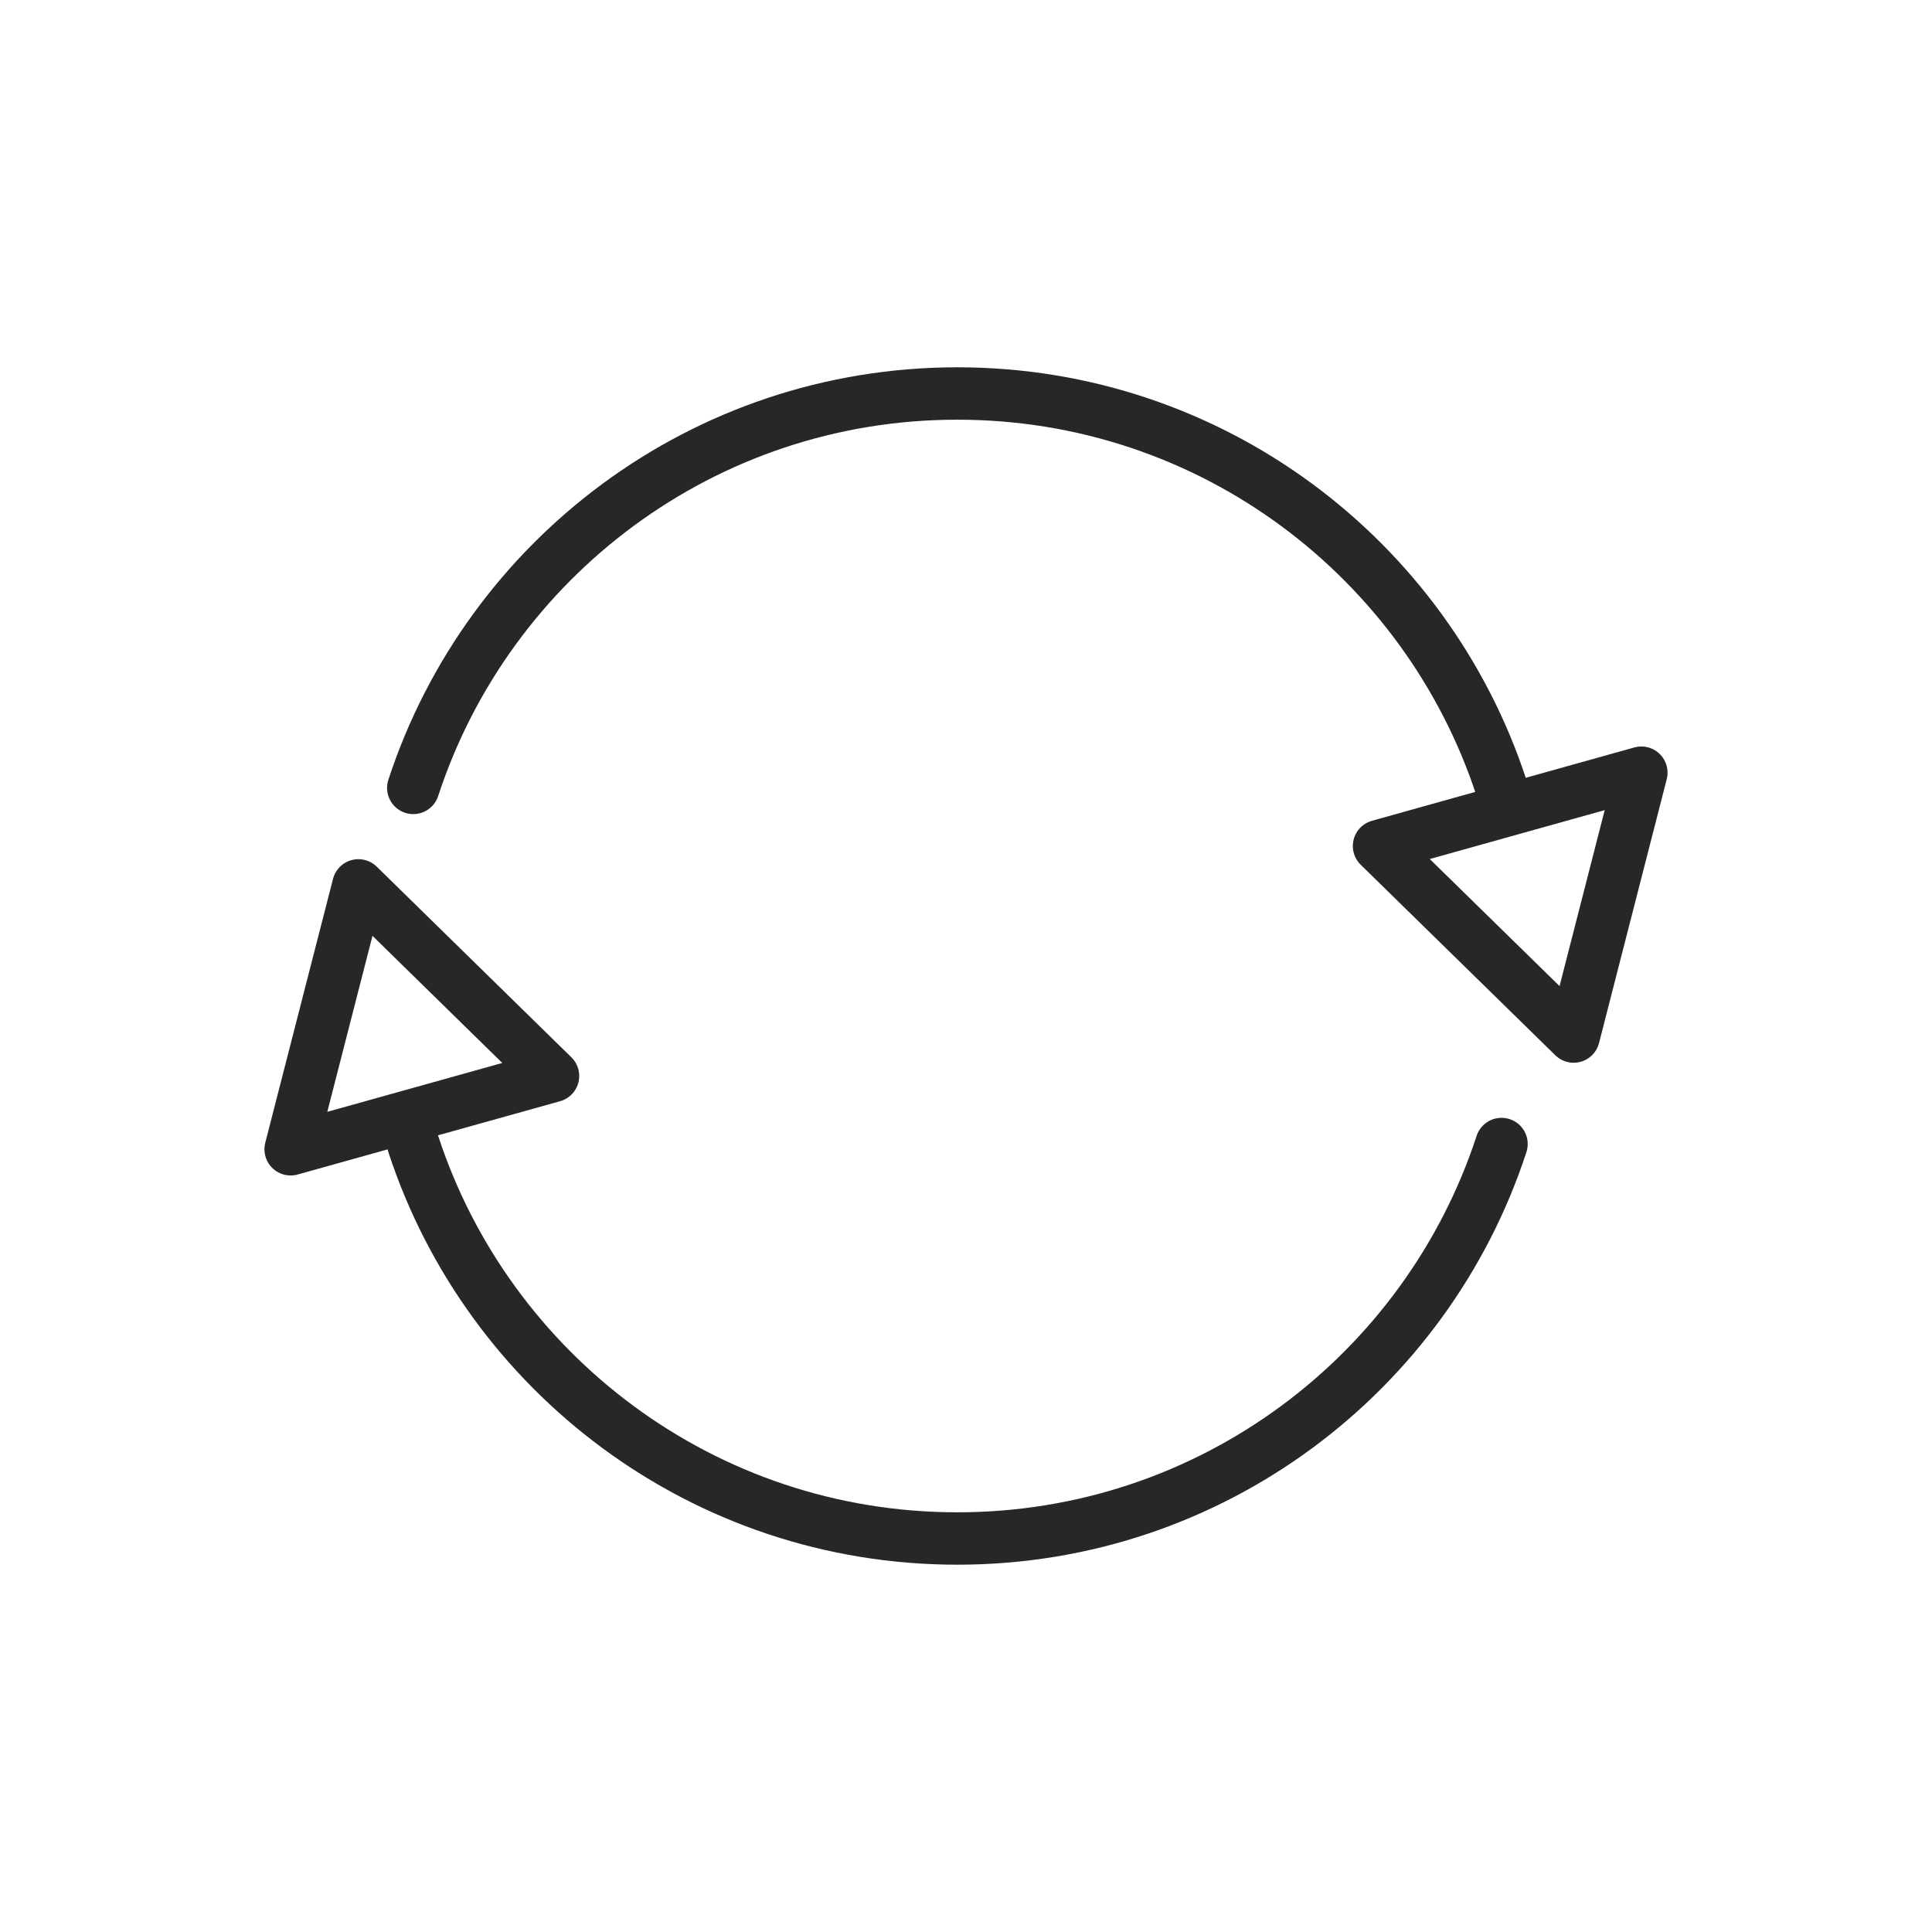
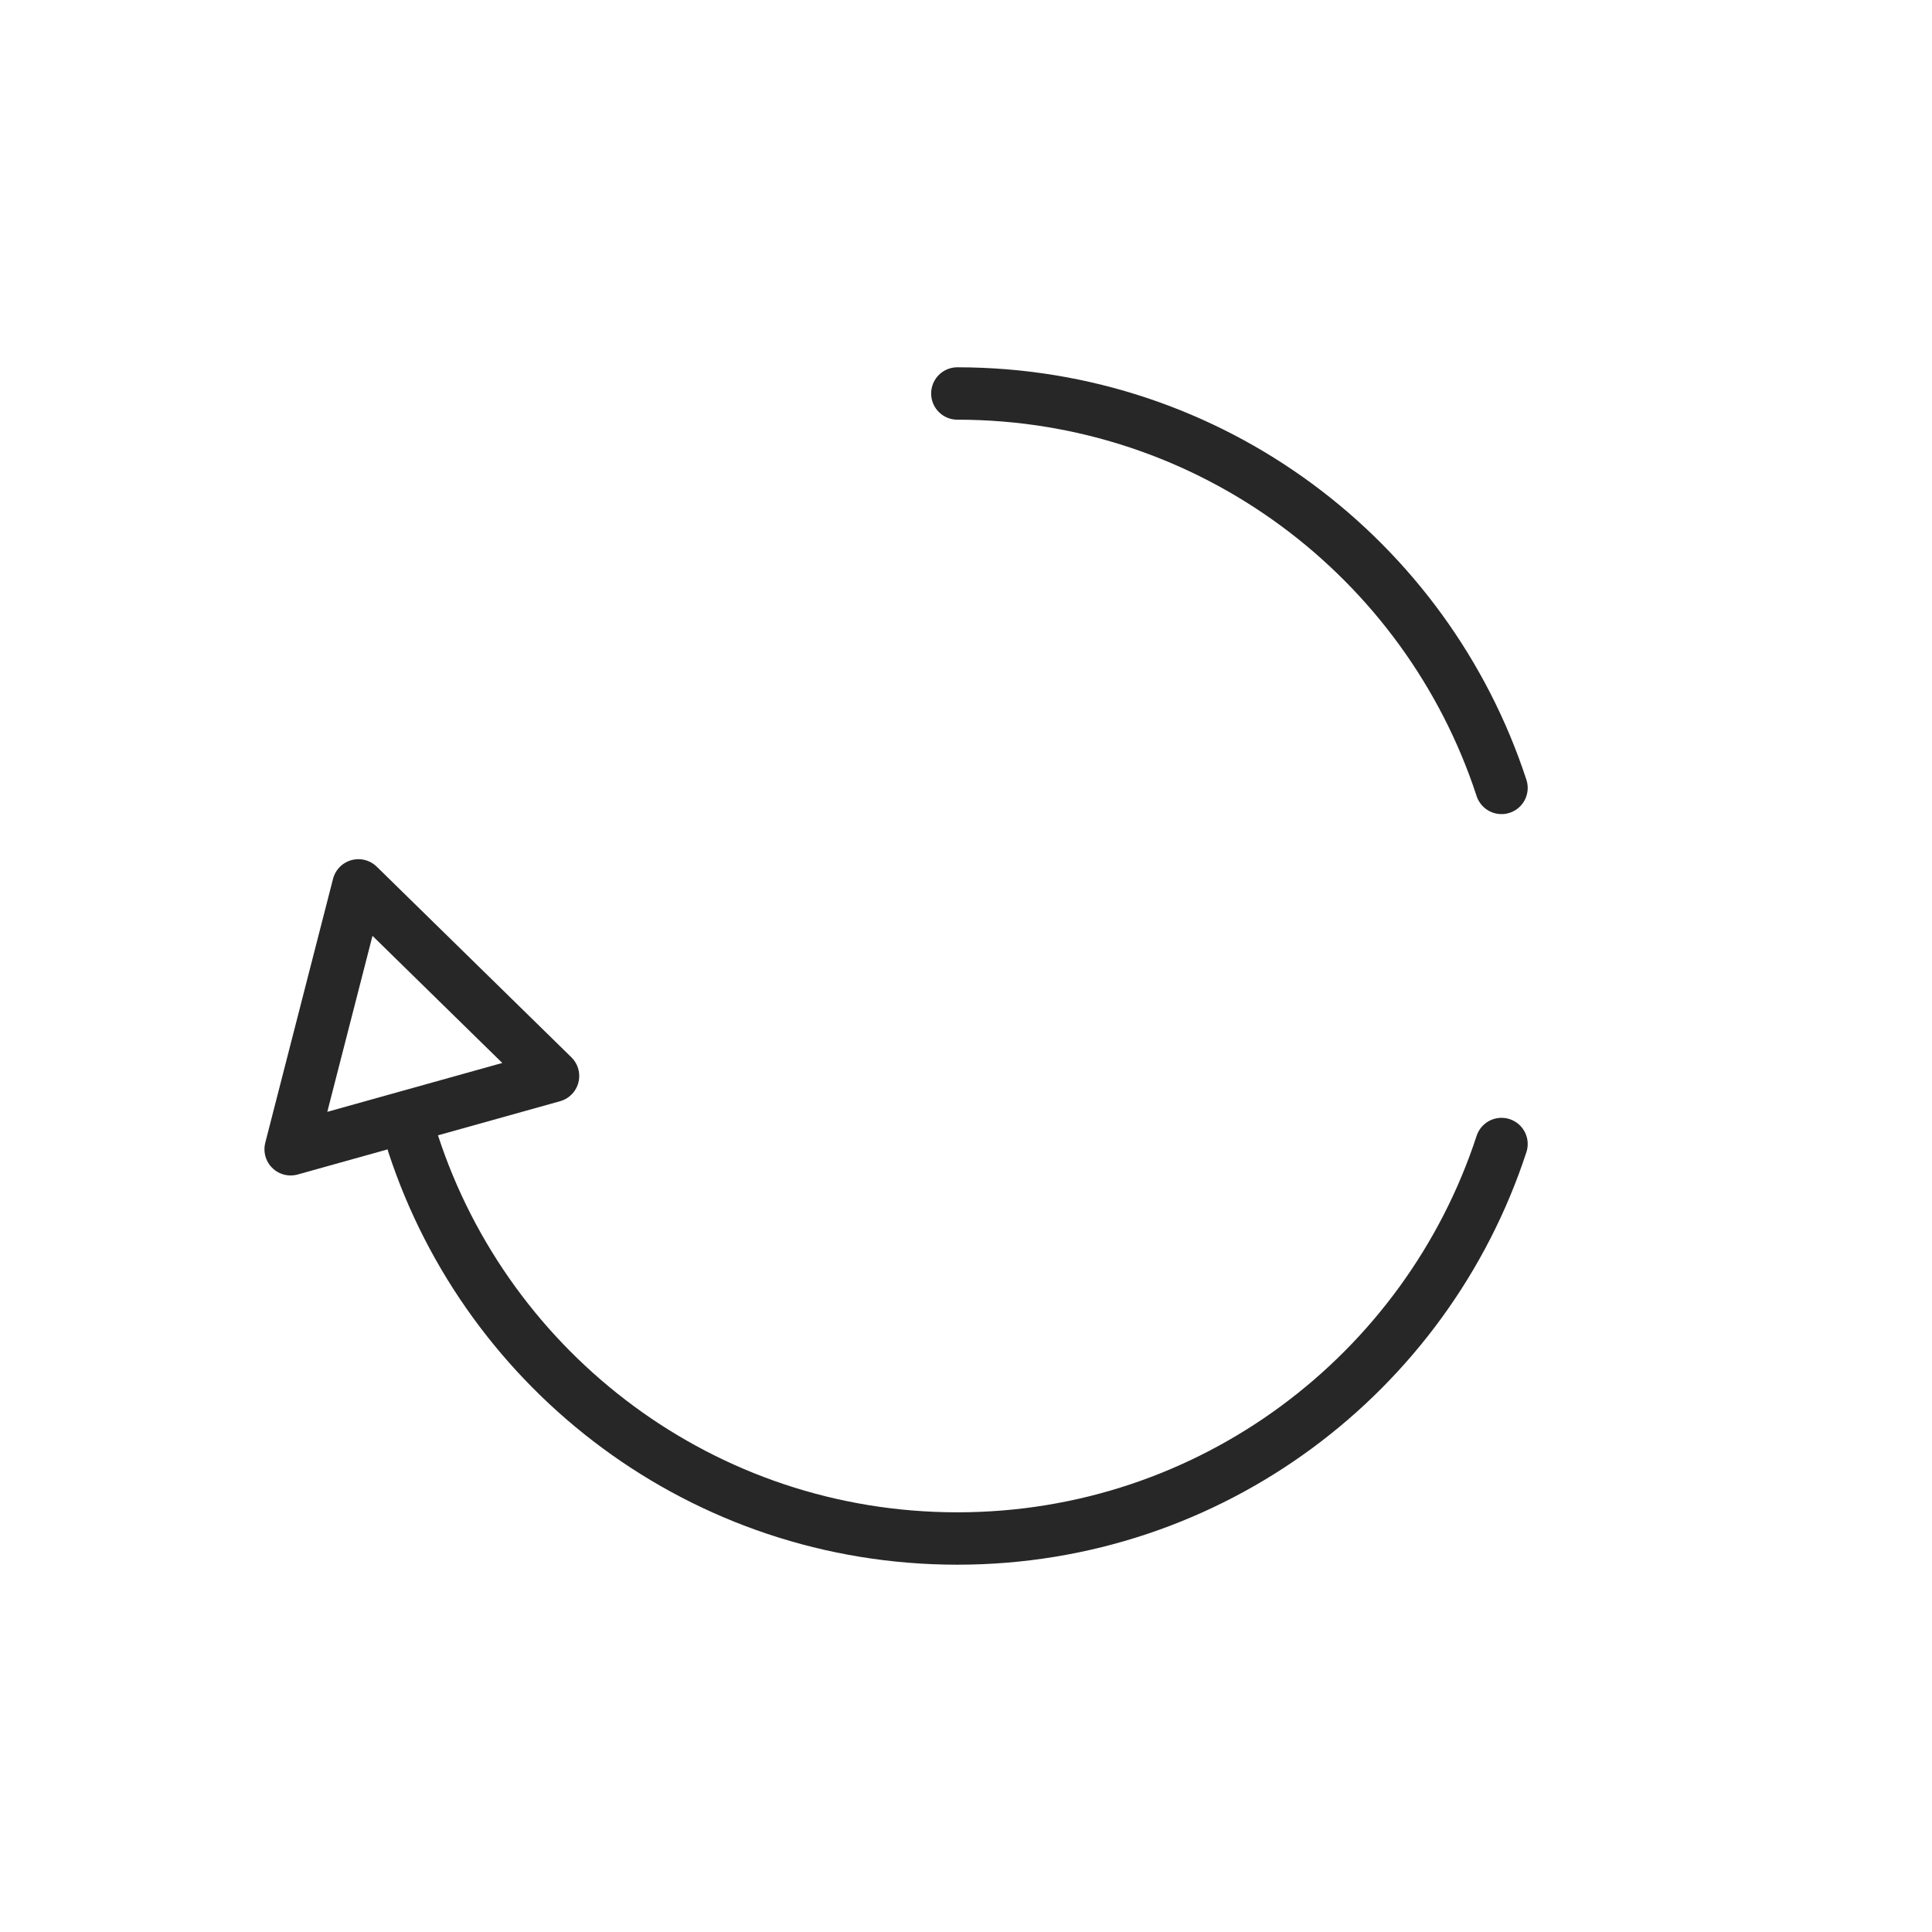
<svg xmlns="http://www.w3.org/2000/svg" version="1.1" viewBox="0 0 85 85">
  <defs>
    <style>
      .cls-1 {
        fill: none;
        stroke: #272727;
        stroke-linecap: round;
        stroke-linejoin: round;
        stroke-width: 2.305px;
      }
    </style>
  </defs>
  <g>
    <g id="Layer_1">
      <g>
        <g>
-           <path class="cls-1" d="M66.06,34.665c-3.293-10.073-12.762-17.353-23.941-17.353s-20.643,7.28-23.937,17.353" />
+           <path class="cls-1" d="M66.06,34.665c-3.293-10.073-12.762-17.353-23.941-17.353" />
          <path class="cls-1" d="M18.182,50.332c3.294,10.074,12.762,17.356,23.937,17.356s20.647-7.282,23.941-17.356" />
-           <path class="cls-1" d="M66.06,34.665" />
          <path class="cls-1" d="M66.06,50.332" />
          <path class="cls-1" d="M18.182,50.332" />
          <path class="cls-1" d="M18.182,34.665" />
          <path class="cls-1" d="M66.06,50.332" />
          <path class="cls-1" d="M18.182,50.332" />
          <path class="cls-1" d="M18.182,34.665" />
-           <path class="cls-1" d="M66.06,34.665" />
        </g>
-         <polygon class="cls-1" points="72.213 33.995 69.234 45.604 60.671 37.221 72.213 33.995" />
        <polygon class="cls-1" points="12.787 50.563 15.768 38.953 24.331 47.339 12.787 50.563" />
      </g>
    </g>
  </g>
</svg>